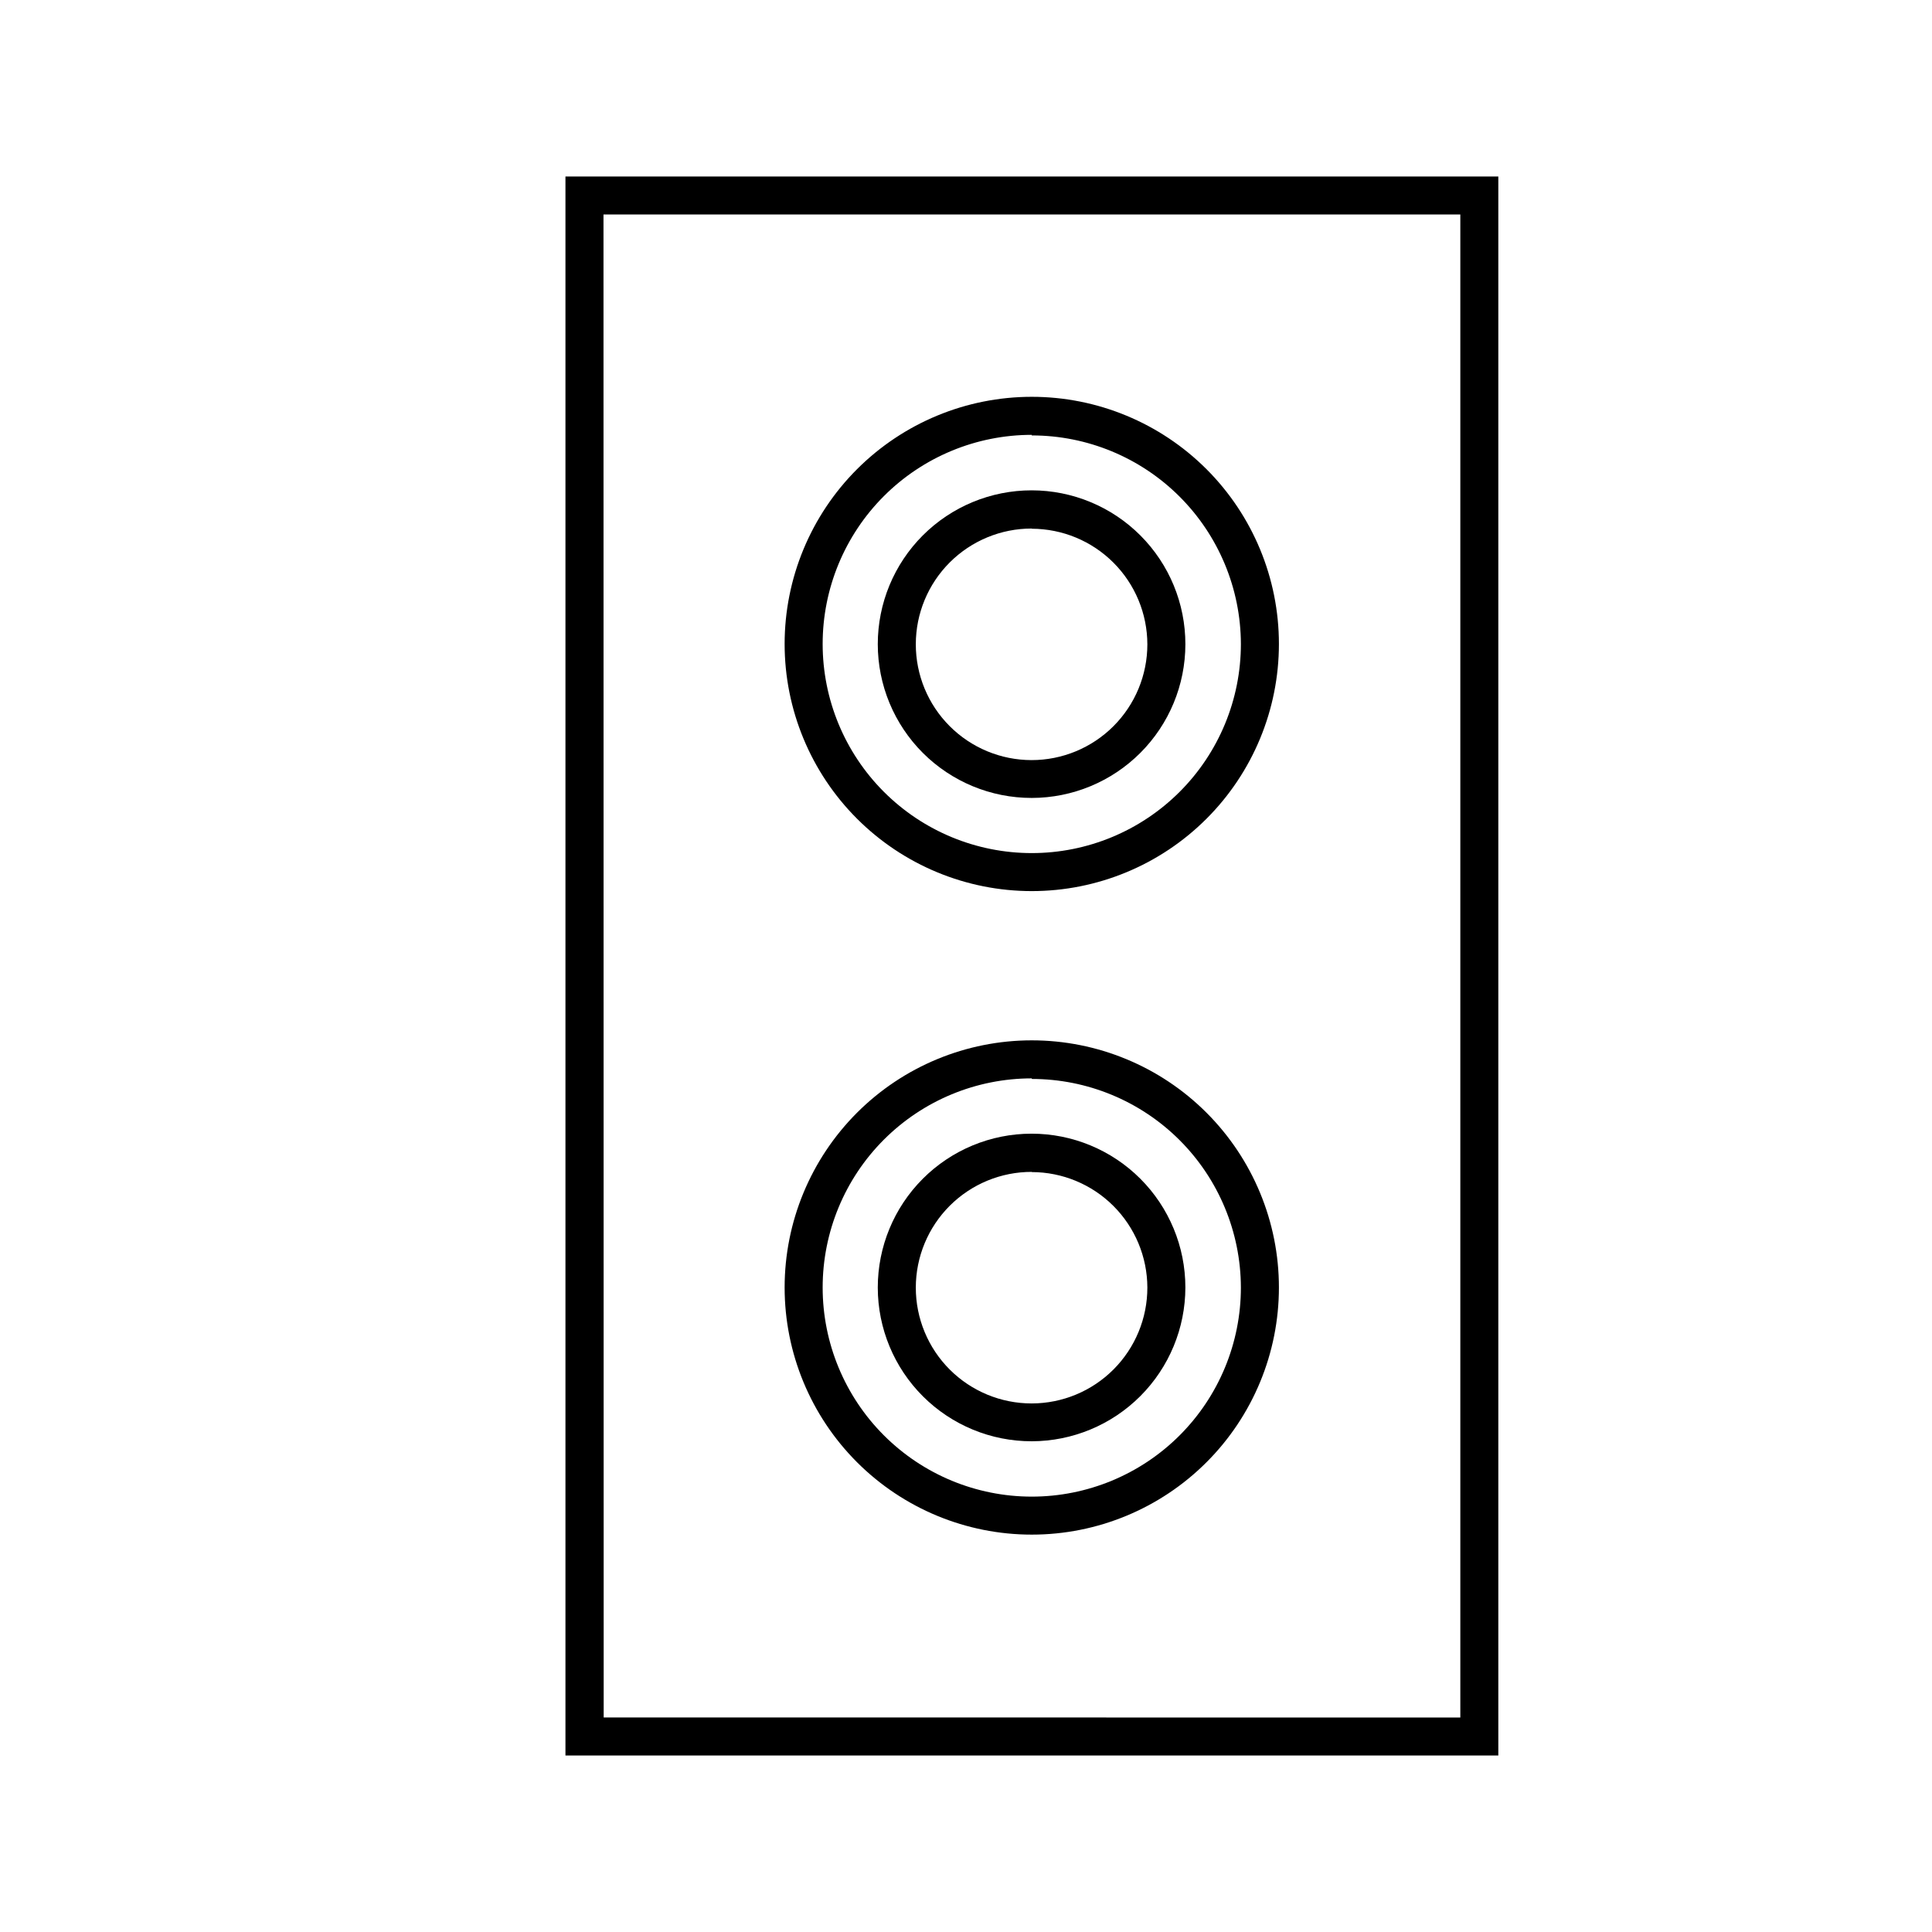
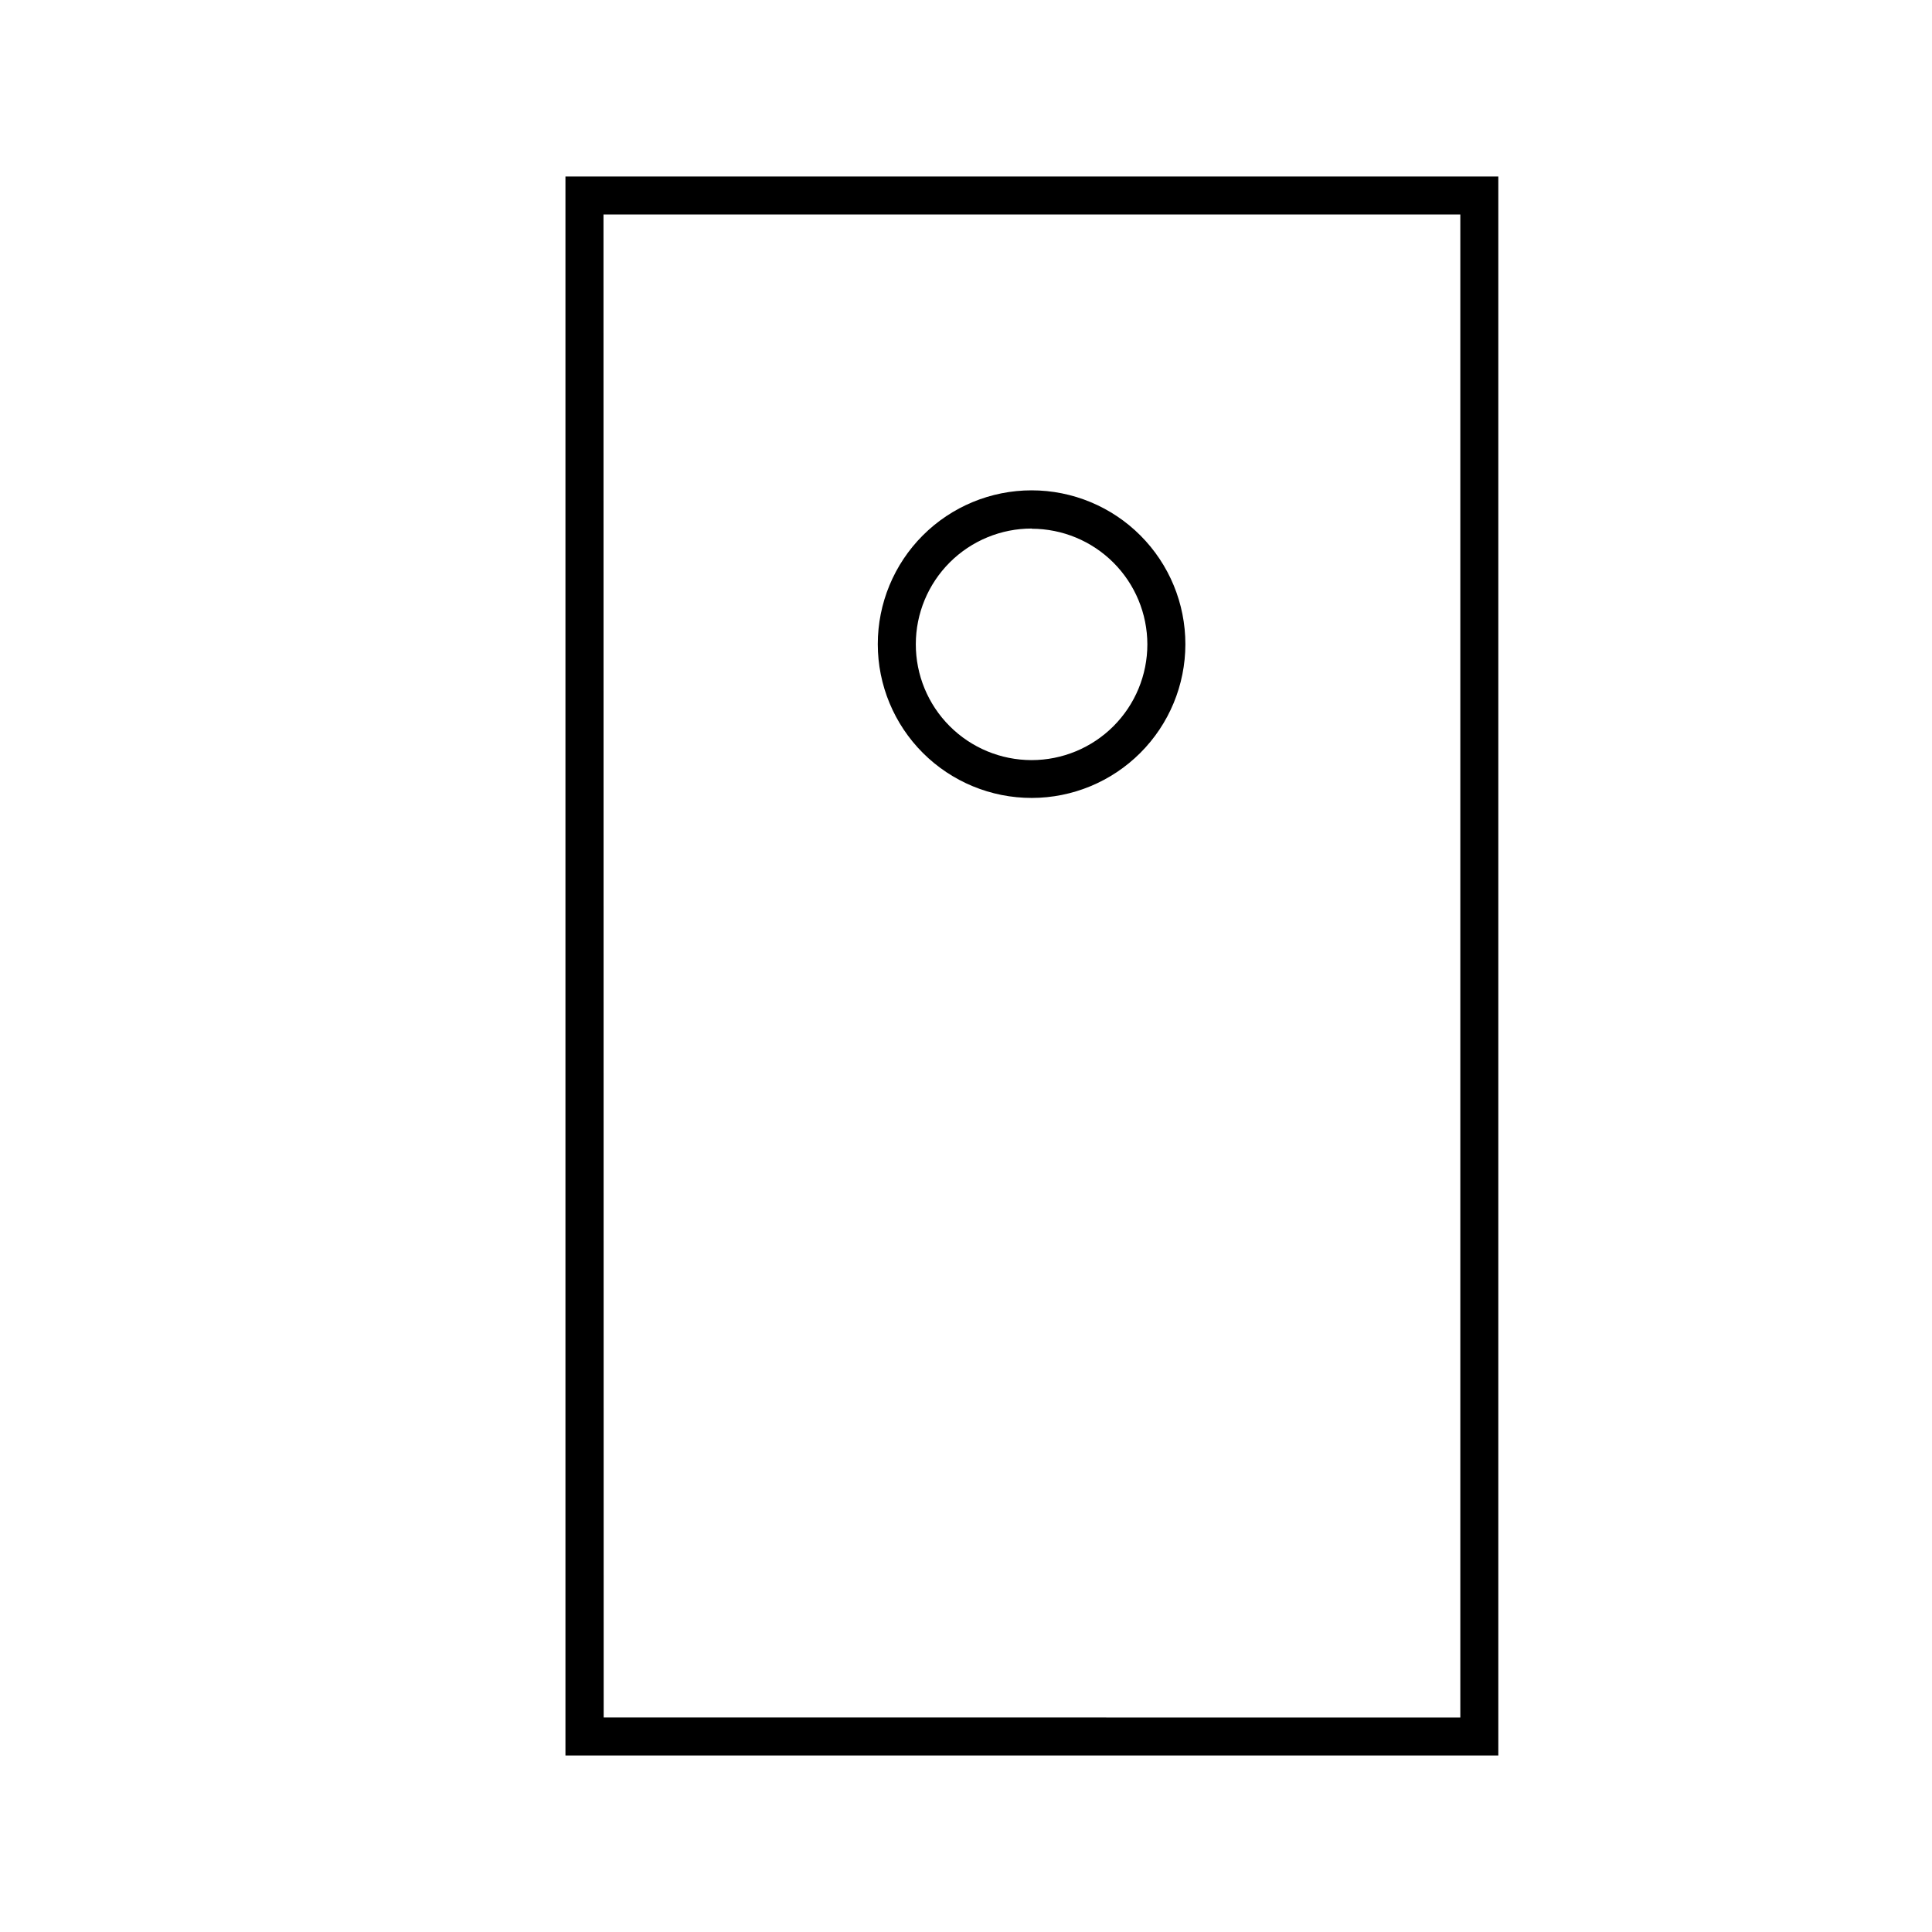
<svg xmlns="http://www.w3.org/2000/svg" fill="#000000" width="800px" height="800px" version="1.1" viewBox="144 144 512 512">
  <g>
    <path d="m541.07 609.23h-247.22v-418.46h247.22zm-237.09-10.078 227.02 0.004v-398.31h-227.07z" />
-     <path d="m417.43 550.69c-17.371 0-34.027-6.898-46.312-19.184-12.281-12.281-19.184-28.941-19.184-46.312 0-17.367 6.902-34.027 19.184-46.312 12.285-12.281 28.941-19.18 46.312-19.18 17.371 0 34.031 6.898 46.312 19.18 12.281 12.285 19.184 28.945 19.184 46.312 0 17.371-6.902 34.031-19.184 46.312-12.281 12.285-28.941 19.184-46.312 19.184zm0-120.91c-14.699 0-28.793 5.84-39.188 16.23-10.391 10.395-16.23 24.492-16.23 39.188 0 14.699 5.84 28.797 16.23 39.188 10.395 10.395 24.488 16.234 39.188 16.234 14.699 0 28.793-5.84 39.188-16.234 10.395-10.391 16.23-24.488 16.23-39.188-0.039-14.672-5.894-28.727-16.285-39.09-10.387-10.359-24.461-16.176-39.133-16.176z" />
-     <path d="m417.43 525.95c-10.812 0.016-21.188-4.269-28.84-11.906s-11.961-18.004-11.969-28.816c-0.008-10.812 4.281-21.188 11.922-28.836 7.641-7.652 18.008-11.953 28.82-11.957s21.184 4.289 28.832 11.934c7.644 7.644 11.941 18.012 11.941 28.824-0.012 10.797-4.305 21.148-11.934 28.789s-17.977 11.945-28.773 11.969zm0-71.391v0.004c-8.141-0.016-15.957 3.211-21.723 8.961-5.762 5.754-9.004 13.559-9.008 21.703-0.004 8.145 3.227 15.953 8.984 21.711 5.758 5.758 13.57 8.992 21.715 8.988 8.141-0.004 15.949-3.246 21.699-9.012 5.754-5.766 8.977-13.578 8.965-21.723-0.027-8.109-3.266-15.879-9.004-21.609-5.742-5.734-13.516-8.957-21.629-8.969z" />
-     <path d="m417.43 380.15c-17.371 0-34.027-6.902-46.312-19.184-12.281-12.281-19.184-28.941-19.184-46.312s6.902-34.027 19.184-46.312c12.285-12.281 28.941-19.184 46.312-19.184 17.371 0 34.031 6.902 46.312 19.184 12.281 12.285 19.184 28.941 19.184 46.312s-6.902 34.031-19.184 46.312-28.941 19.184-46.312 19.184zm0-120.91c-14.699 0-28.793 5.84-39.188 16.23-10.391 10.395-16.23 24.492-16.23 39.188 0 14.699 5.84 28.797 16.23 39.188 10.395 10.395 24.488 16.23 39.188 16.23 14.699 0 28.793-5.836 39.188-16.23 10.395-10.391 16.23-24.488 16.23-39.188-0.039-14.672-5.894-28.727-16.285-39.09-10.387-10.359-24.461-16.176-39.133-16.176z" />
    <path d="m417.43 355.46c-10.816 0.016-21.191-4.273-28.848-11.914-7.652-7.641-11.957-18.012-11.961-28.828-0.004-10.812 4.289-21.188 11.938-28.836 7.648-7.648 18.023-11.941 28.84-11.938 10.812 0.004 21.184 4.309 28.824 11.961 7.644 7.656 11.93 18.031 11.914 28.848-0.012 10.793-4.305 21.141-11.938 28.77-7.629 7.633-17.977 11.926-28.77 11.938zm0-71.391c-8.141-0.012-15.953 3.211-21.715 8.957-5.766 5.75-9.008 13.551-9.016 21.691-0.012 8.141 3.215 15.953 8.969 21.711 5.75 5.762 13.555 9 21.695 9.008 8.141 0.004 15.949-3.227 21.707-8.98 5.758-5.758 8.992-13.562 8.992-21.703-0.016-8.121-3.246-15.902-8.988-21.645-5.742-5.742-13.523-8.973-21.645-8.988z" />
  </g>
</svg>